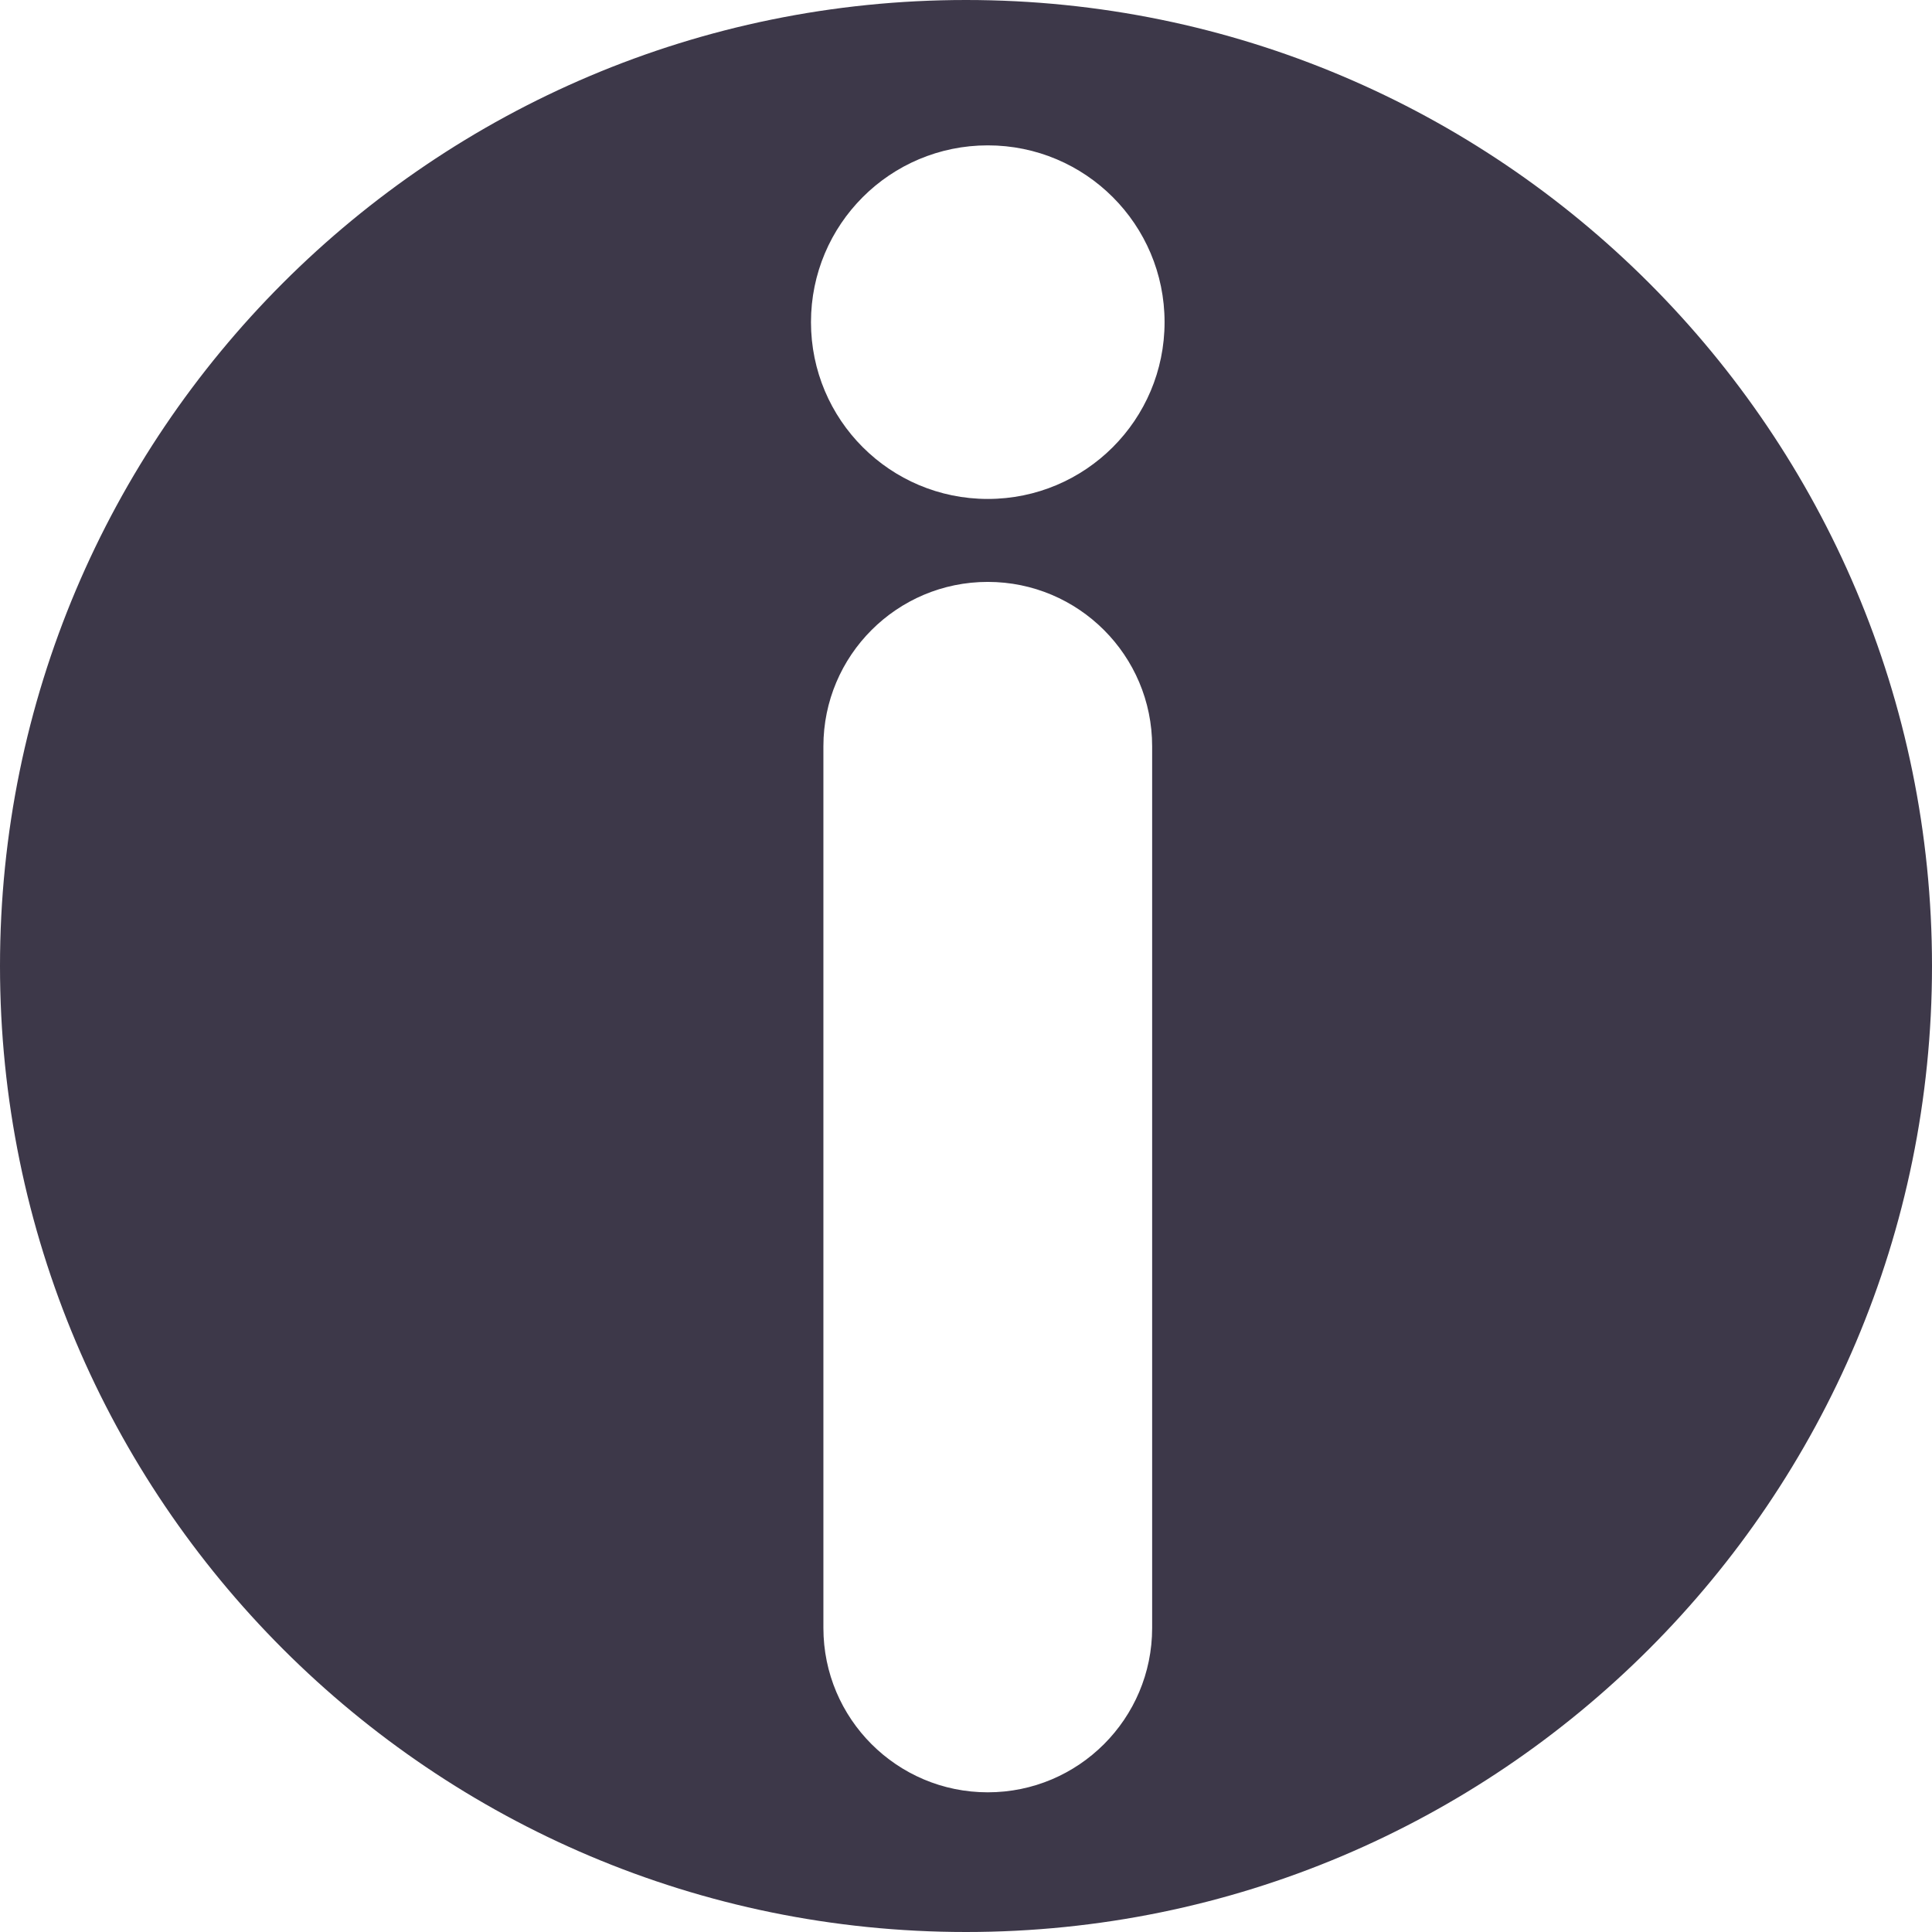
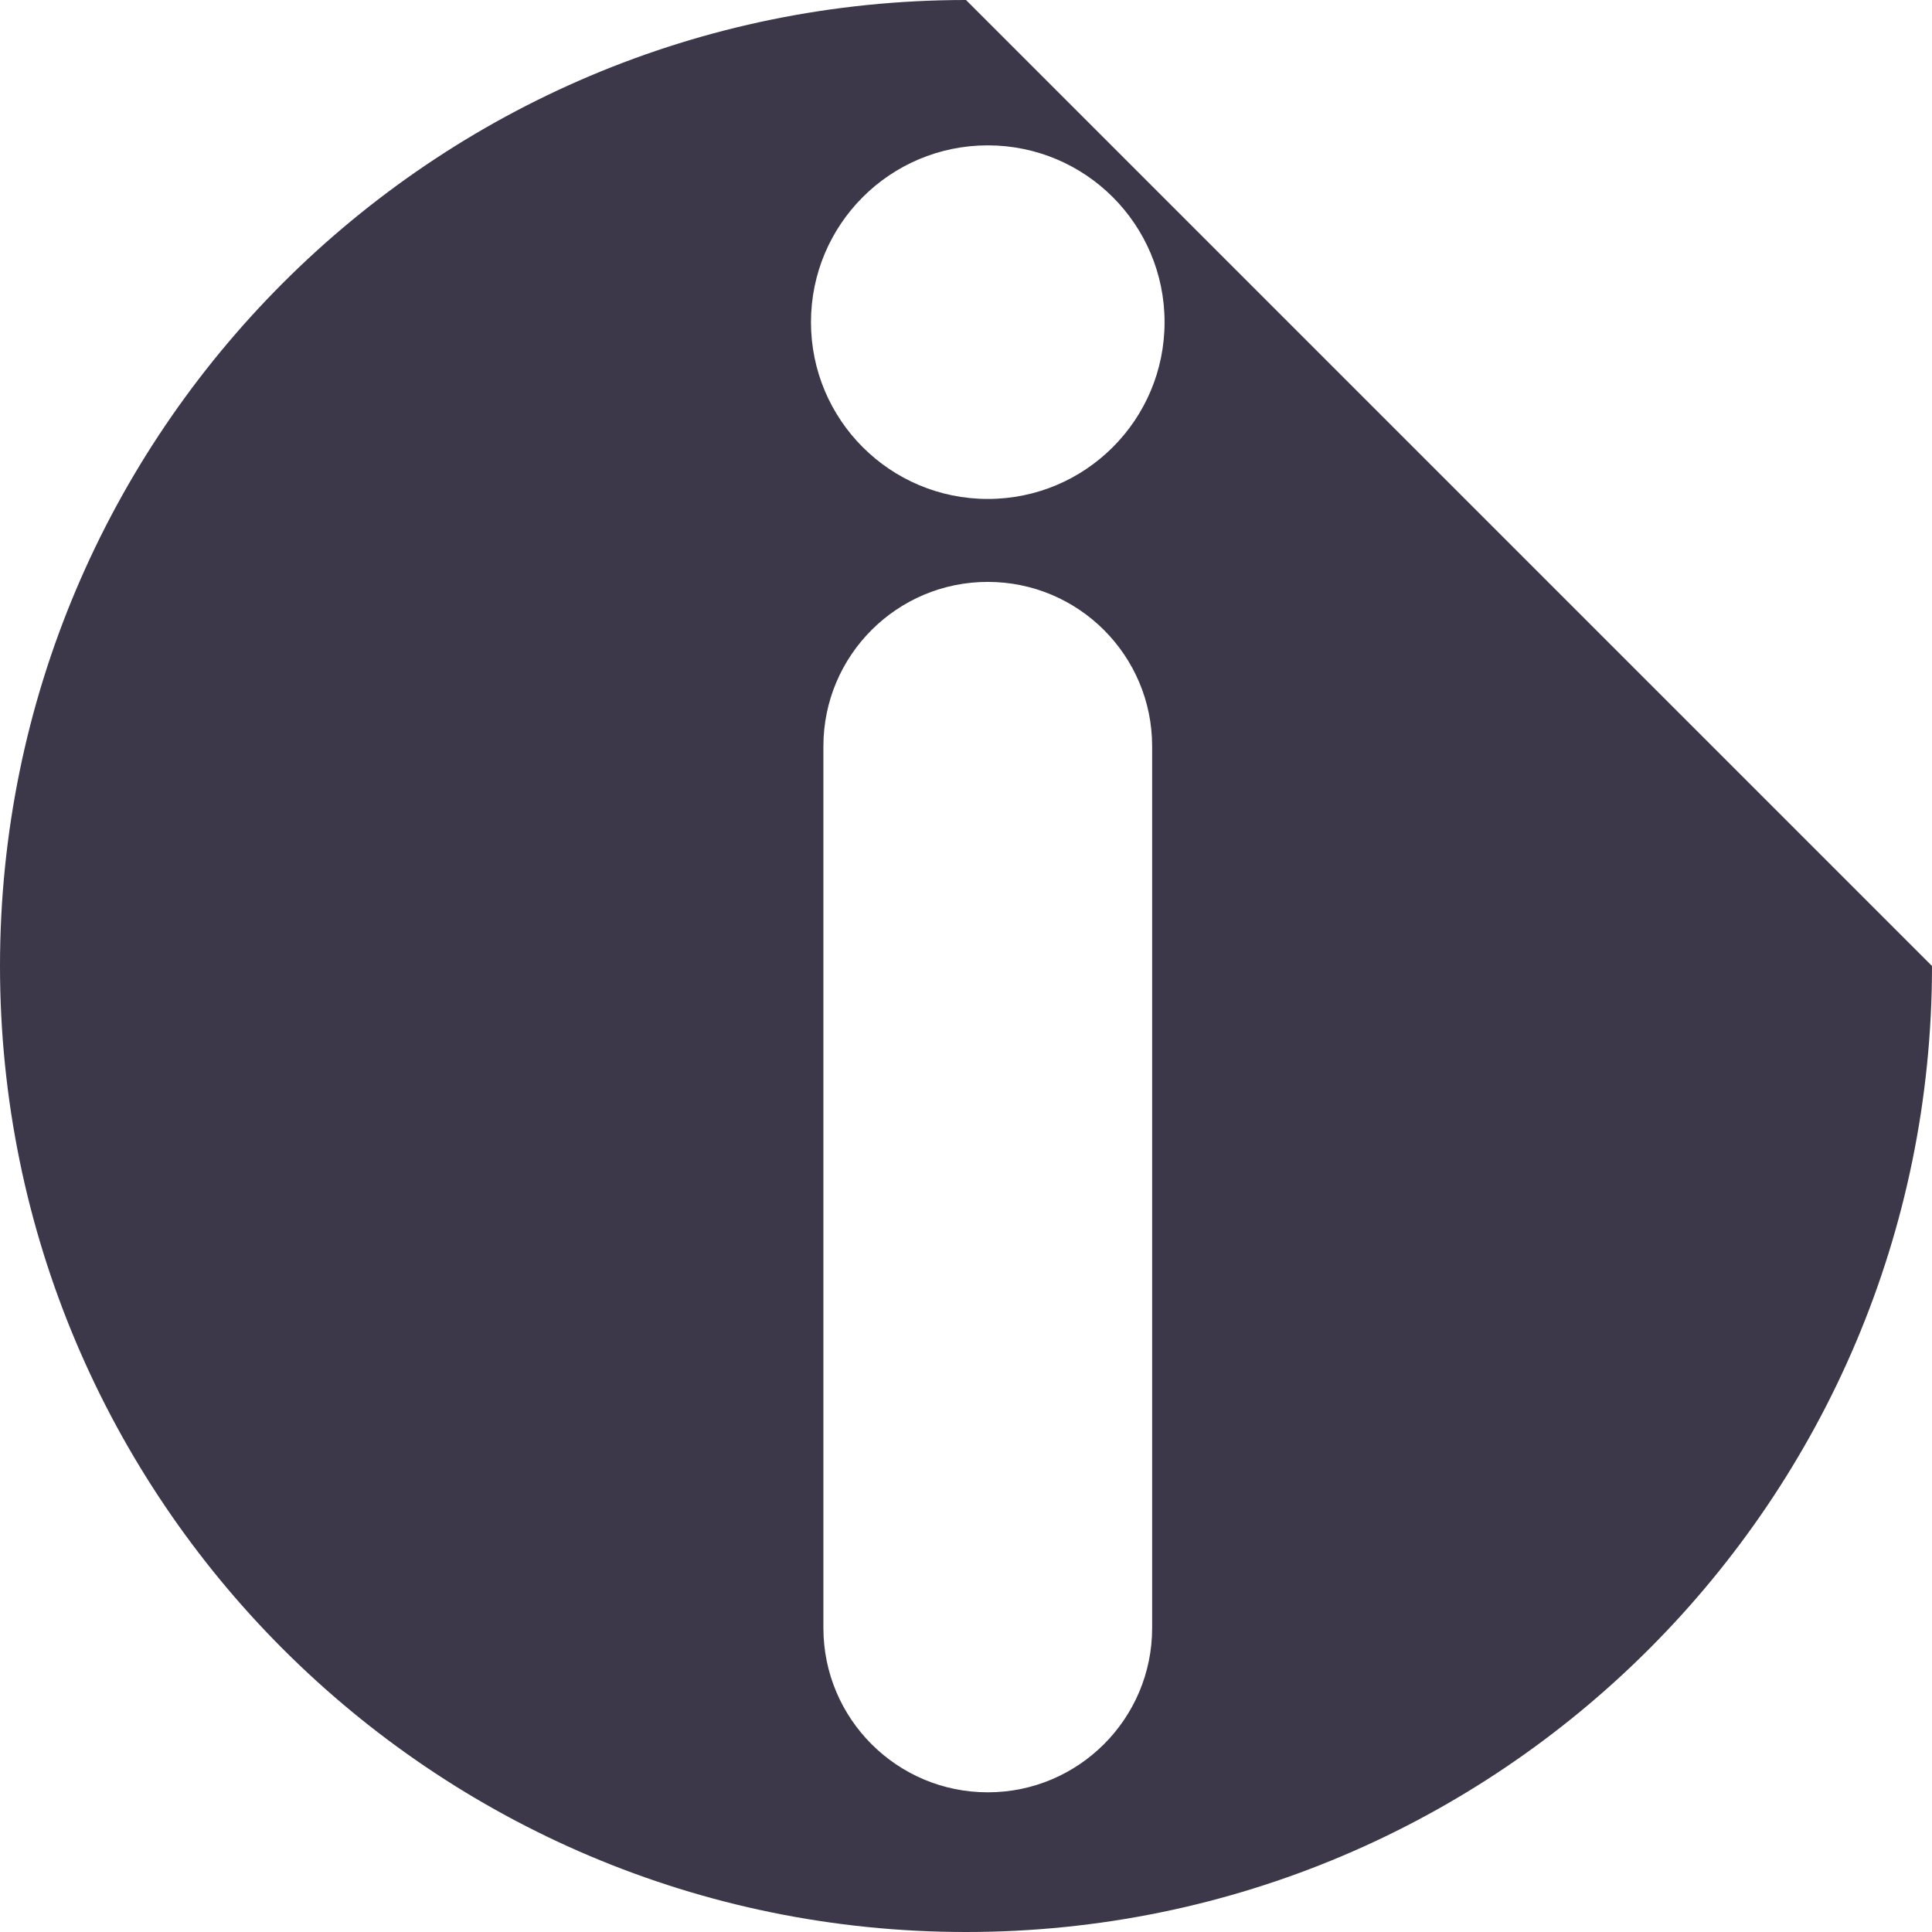
<svg xmlns="http://www.w3.org/2000/svg" id="Layer_1" data-name="Layer 1" viewBox="0 0 126 126">
  <defs>
    <style>
      .cls-1 {
        fill: #3d3849;
      }
    </style>
  </defs>
-   <path class="cls-1" d="M63,0C28.21,0,0,28.21,0,63s28.21,63,63,63,63-28.21,63-63S97.79,0,63,0ZM75.14,106.17c0,5.92-4.8,10.72-10.72,10.72s-10.72-4.8-10.72-10.72v-57.5c0-5.92,4.8-10.72,10.72-10.72s10.72,4.8,10.72,10.72v57.5ZM64.42,32.54c-6.37,0-11.53-5.16-11.53-11.53s5.16-11.53,11.53-11.53,11.53,5.16,11.53,11.53-5.16,11.53-11.53,11.53Z" />
+   <path class="cls-1" d="M63,0C28.21,0,0,28.21,0,63s28.21,63,63,63,63-28.21,63-63ZM75.14,106.17c0,5.92-4.8,10.72-10.72,10.72s-10.72-4.8-10.72-10.72v-57.5c0-5.92,4.8-10.72,10.72-10.72s10.72,4.8,10.72,10.72v57.5ZM64.42,32.54c-6.37,0-11.53-5.16-11.53-11.53s5.16-11.53,11.53-11.53,11.53,5.16,11.53,11.53-5.16,11.53-11.53,11.53Z" />
</svg>